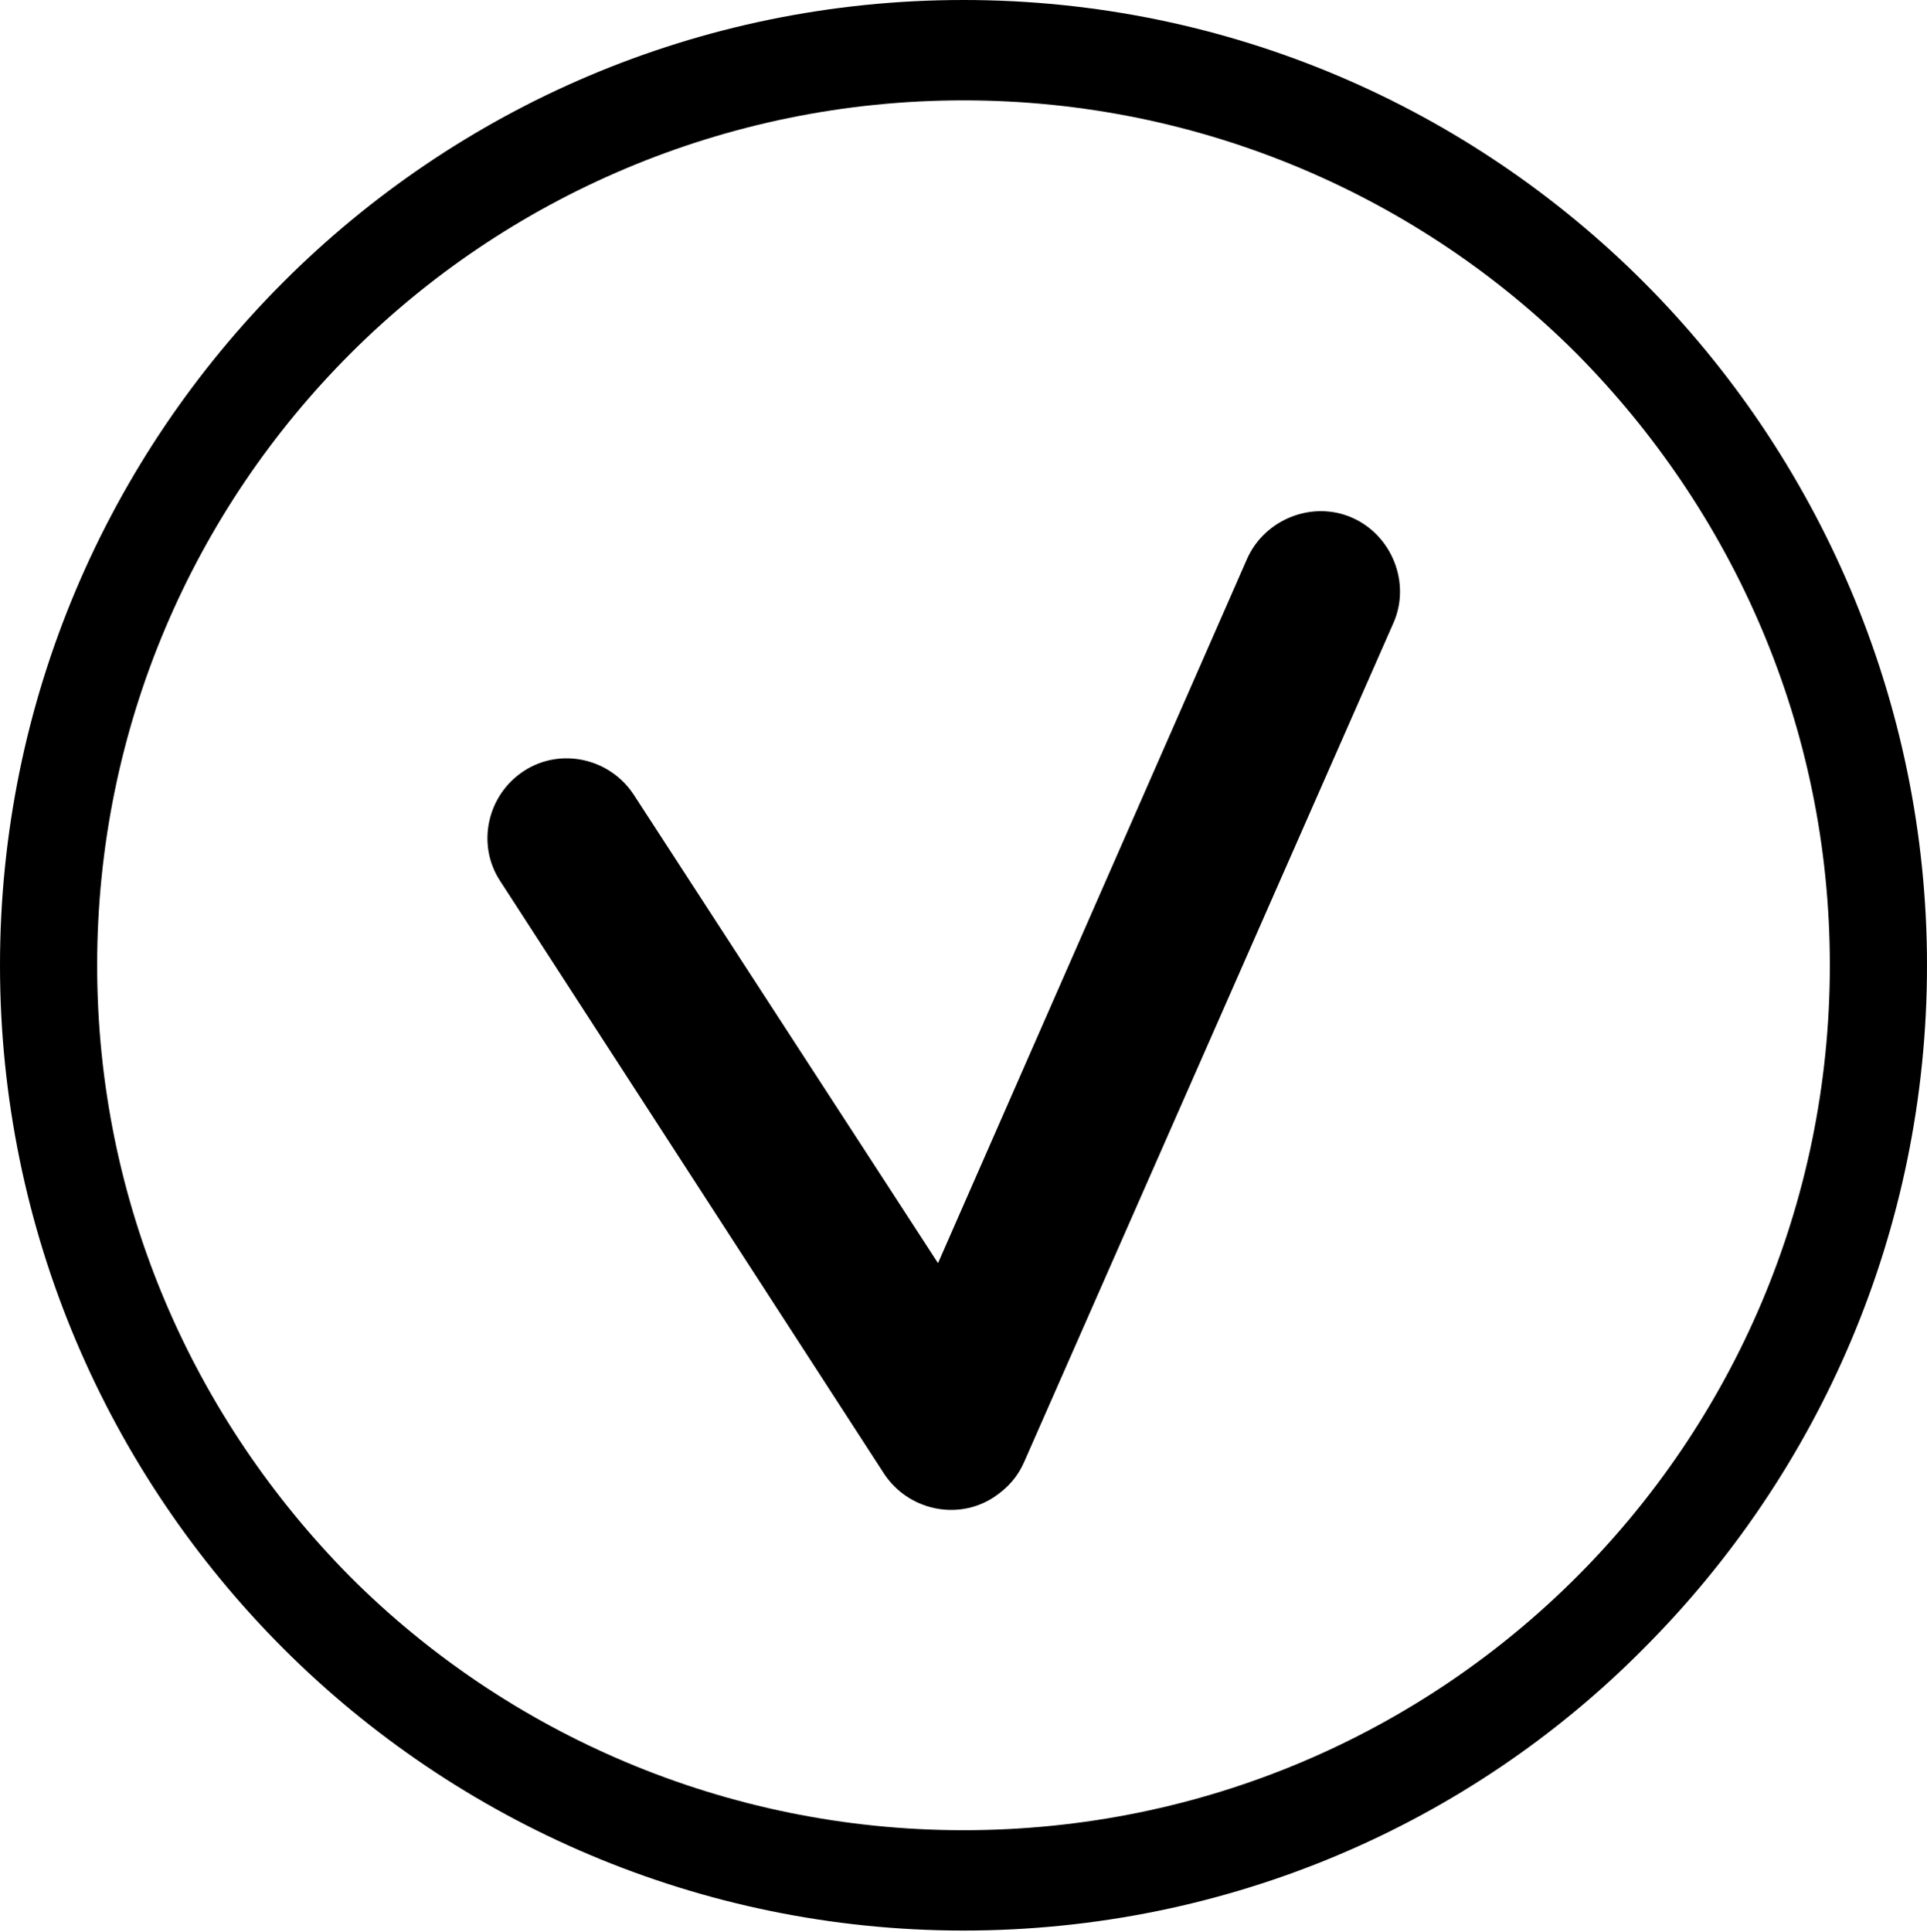
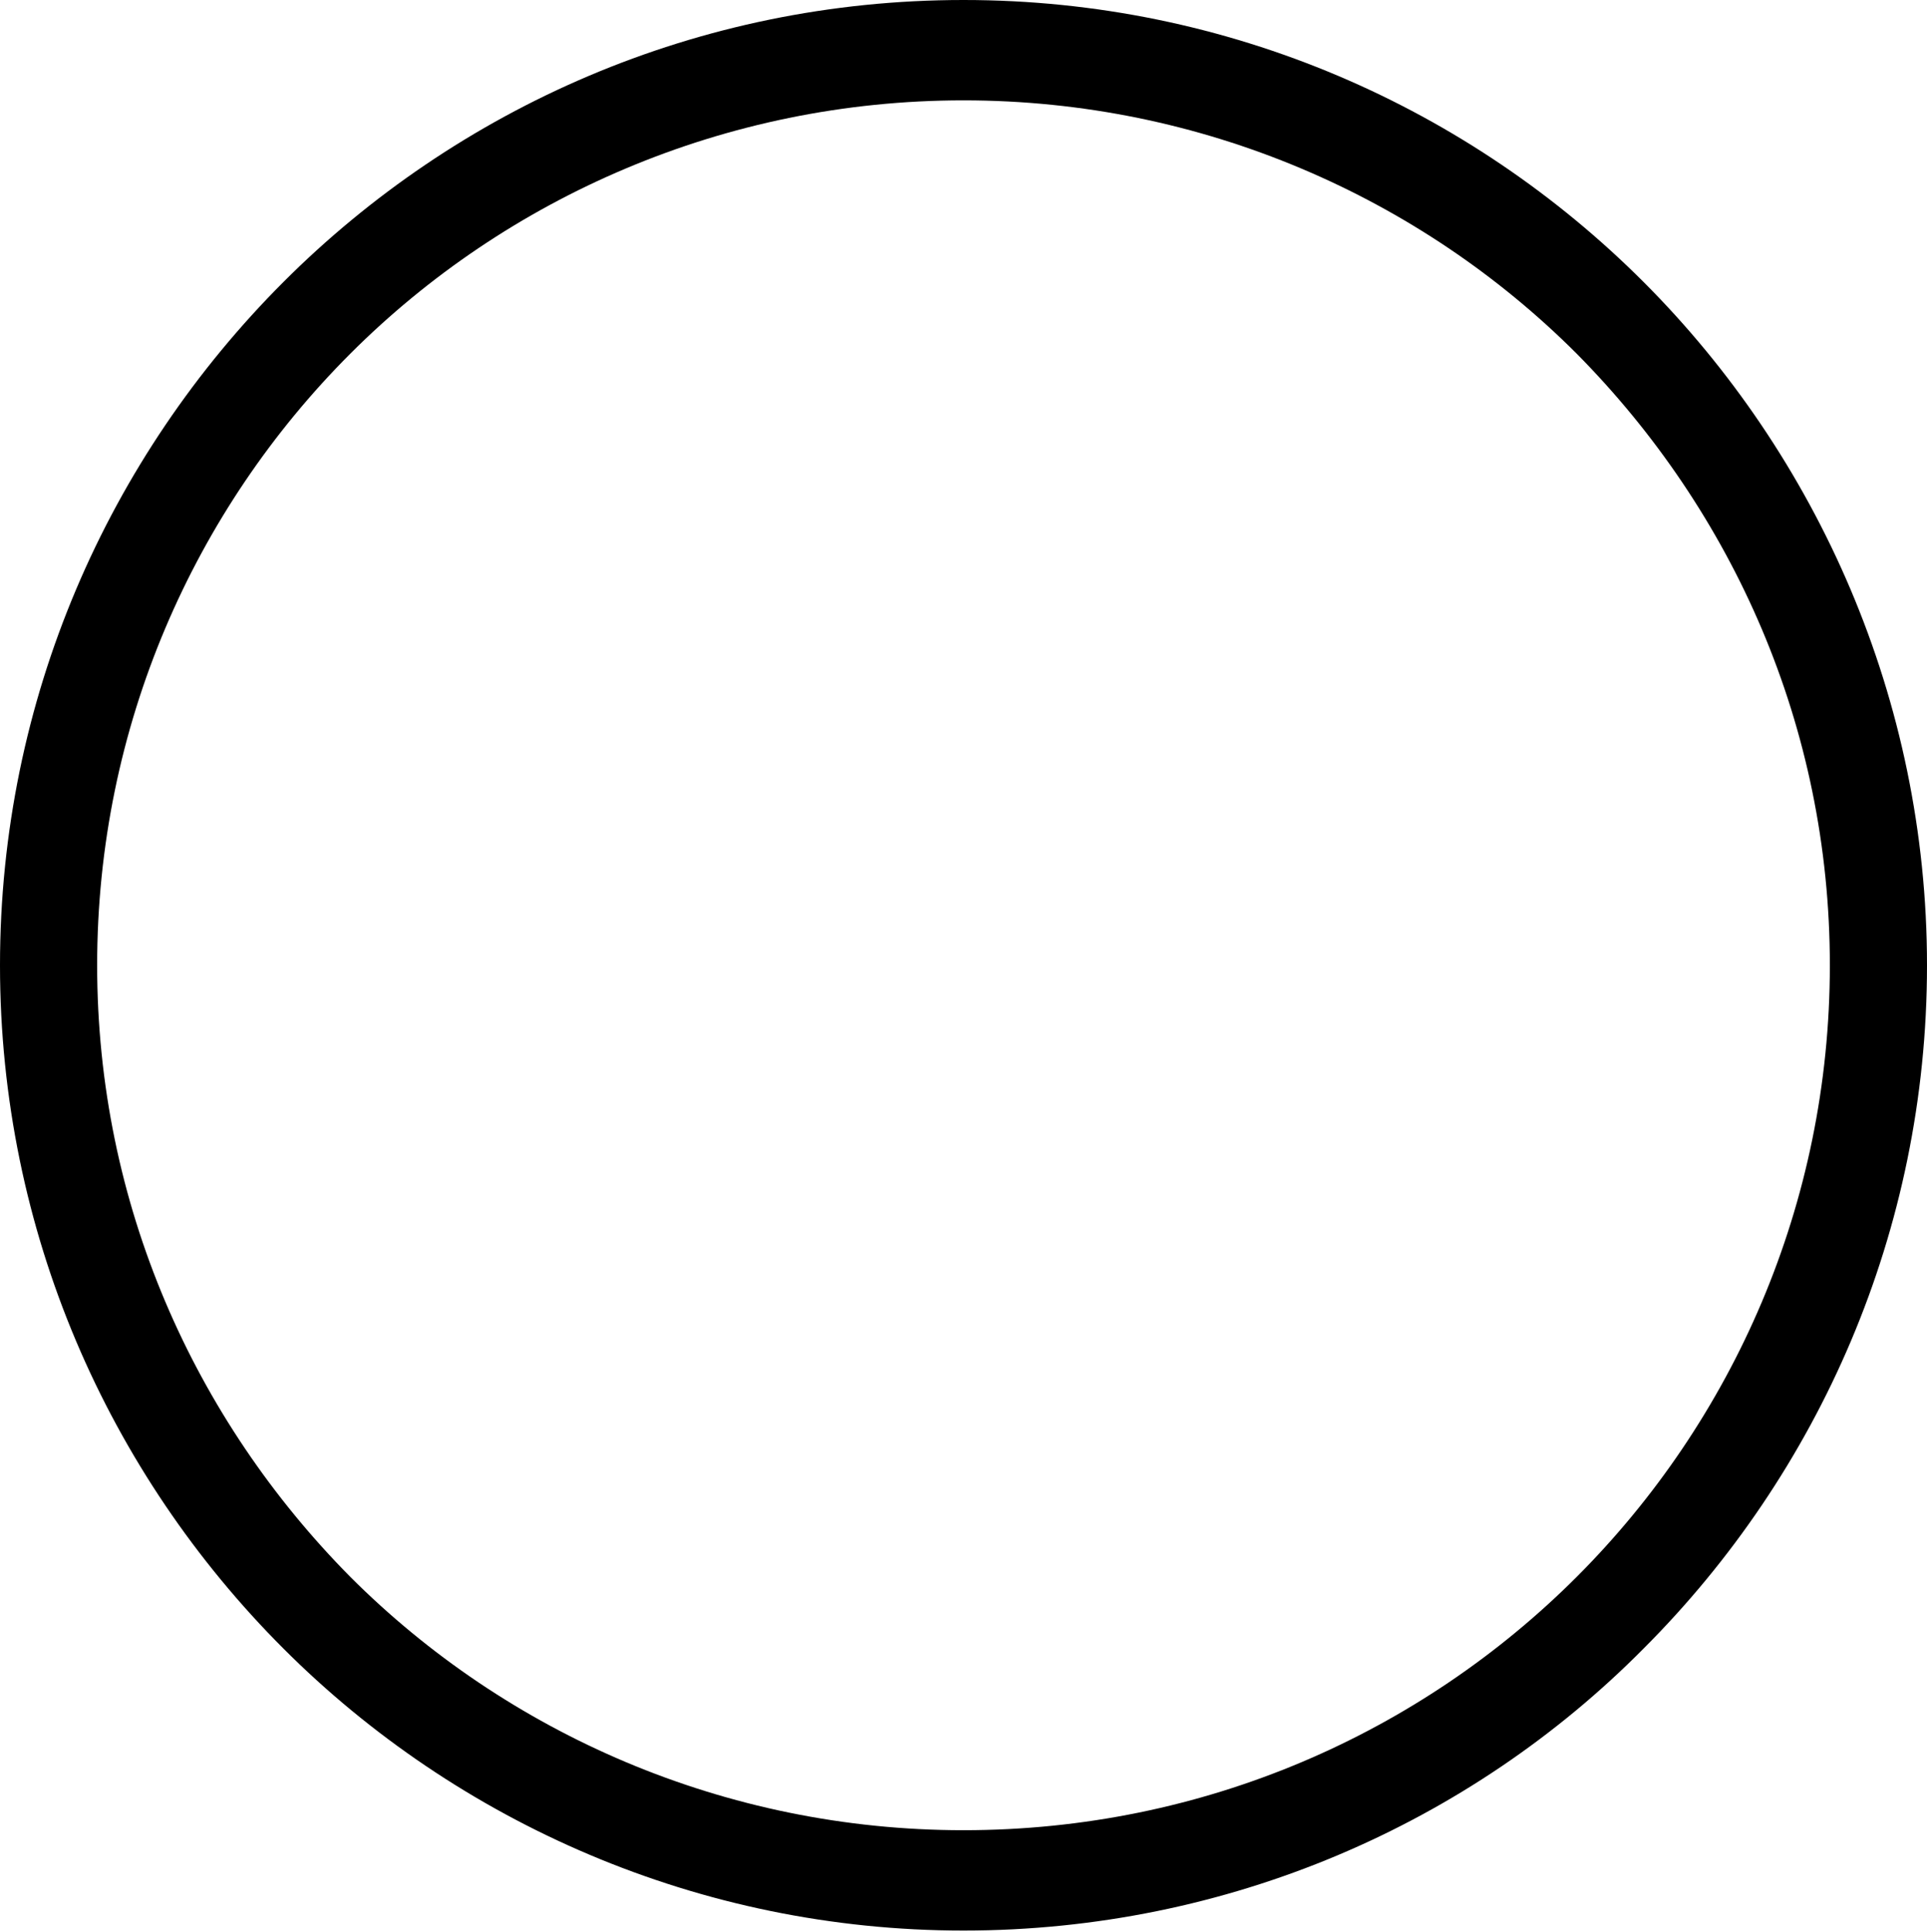
<svg xmlns="http://www.w3.org/2000/svg" id="_Слой_2" viewBox="0 0 12.1 12.13">
  <defs>
    <style>.cls-1{fill-rule:evenodd;}</style>
  </defs>
  <g id="svg7">
    <g id="Layer1000">
      <path id="path2" class="cls-1" d="M6.05,11.49c1.51,0,2.87-.61,3.85-1.59,.98-.98,1.59-2.34,1.59-3.84s-.61-2.85-1.59-3.84c-.98-.98-2.35-1.59-3.85-1.59s-2.87,.61-3.85,1.59c-.98,.98-1.59,2.34-1.59,3.84s.61,2.85,1.59,3.84c.98,.98,2.35,1.59,3.85,1.59h0Zm4.27-1.14c-1.09,1.1-2.61,1.77-4.27,1.77s-3.18-.68-4.27-1.77c-1.1-1.1-1.78-2.62-1.78-4.29S.68,2.87,1.78,1.77C2.87,.68,4.38,0,6.05,0s3.18,.68,4.27,1.77,1.78,2.62,1.78,4.29-.68,3.19-1.78,4.29Z" />
-       <path id="path4" class="cls-1" d="M3.14,5.53c-.15-.23-.08-.54,.15-.69,.23-.15,.54-.08,.69,.15l1.91,2.94,1.94-4.42c.11-.25,.41-.37,.66-.26s.37,.41,.26,.66l-2.32,5.27c-.04,.09-.1,.16-.19,.22-.23,.15-.54,.08-.69-.15l-2.41-3.72Z" />
    </g>
  </g>
</svg>